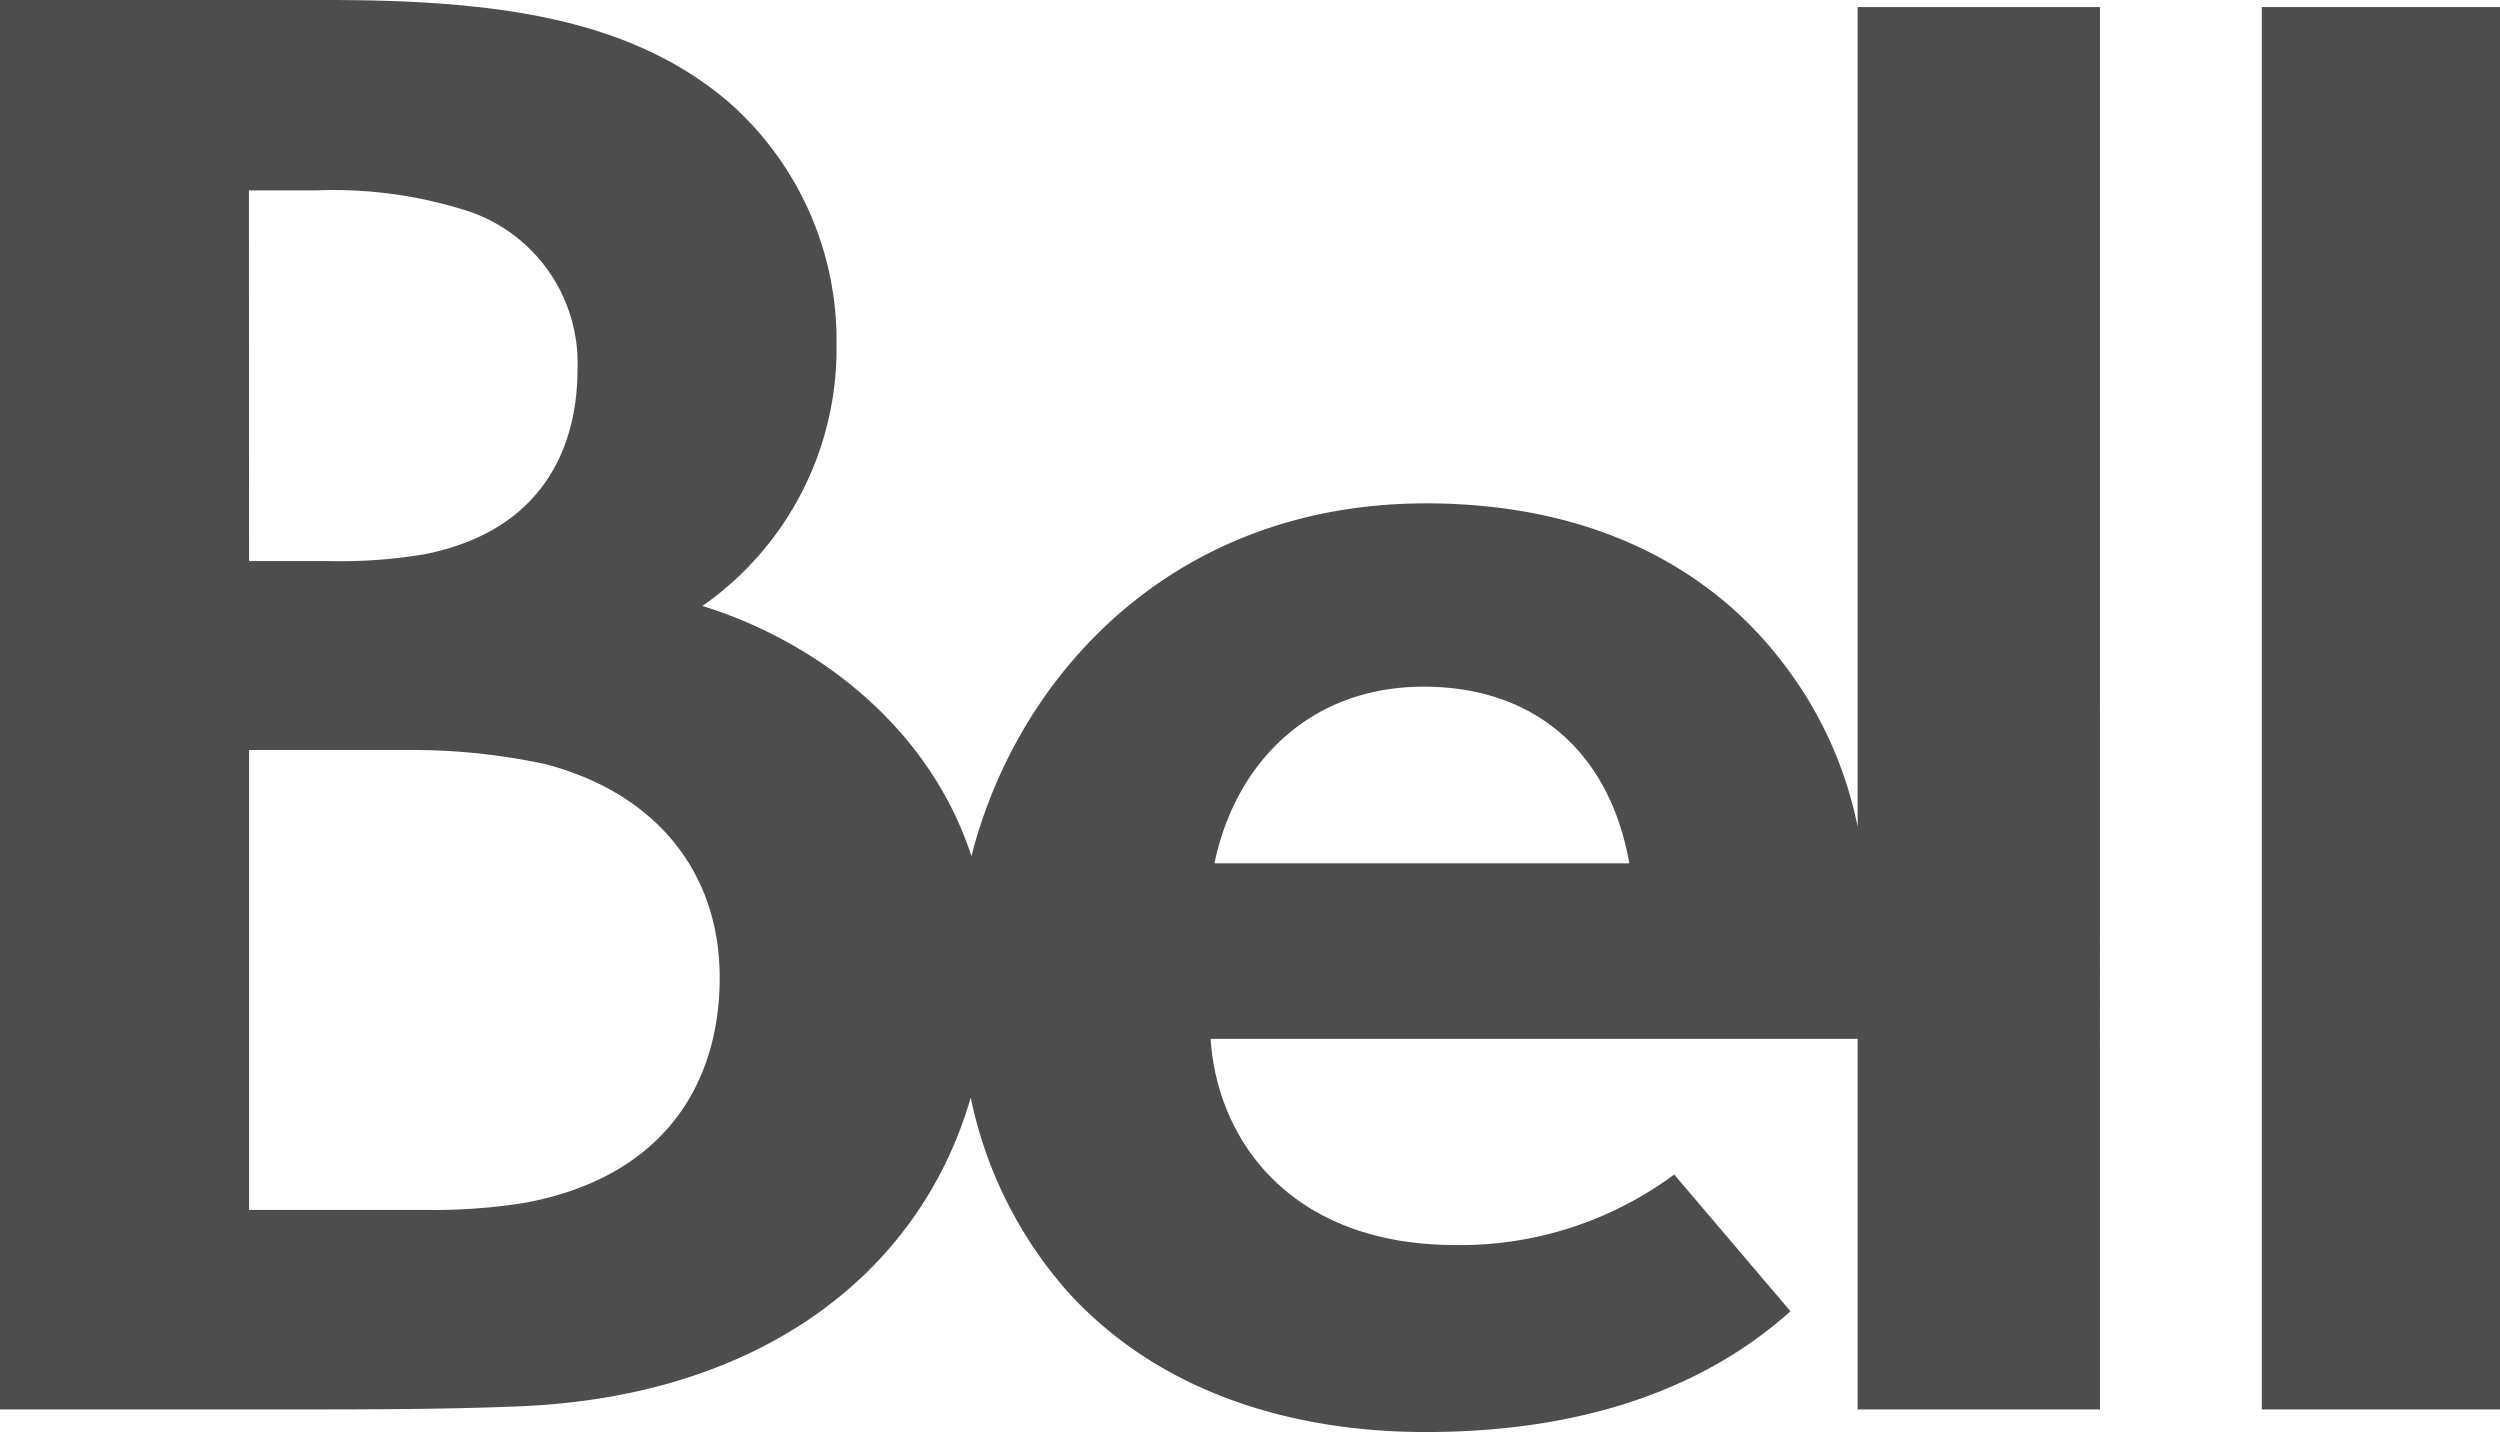
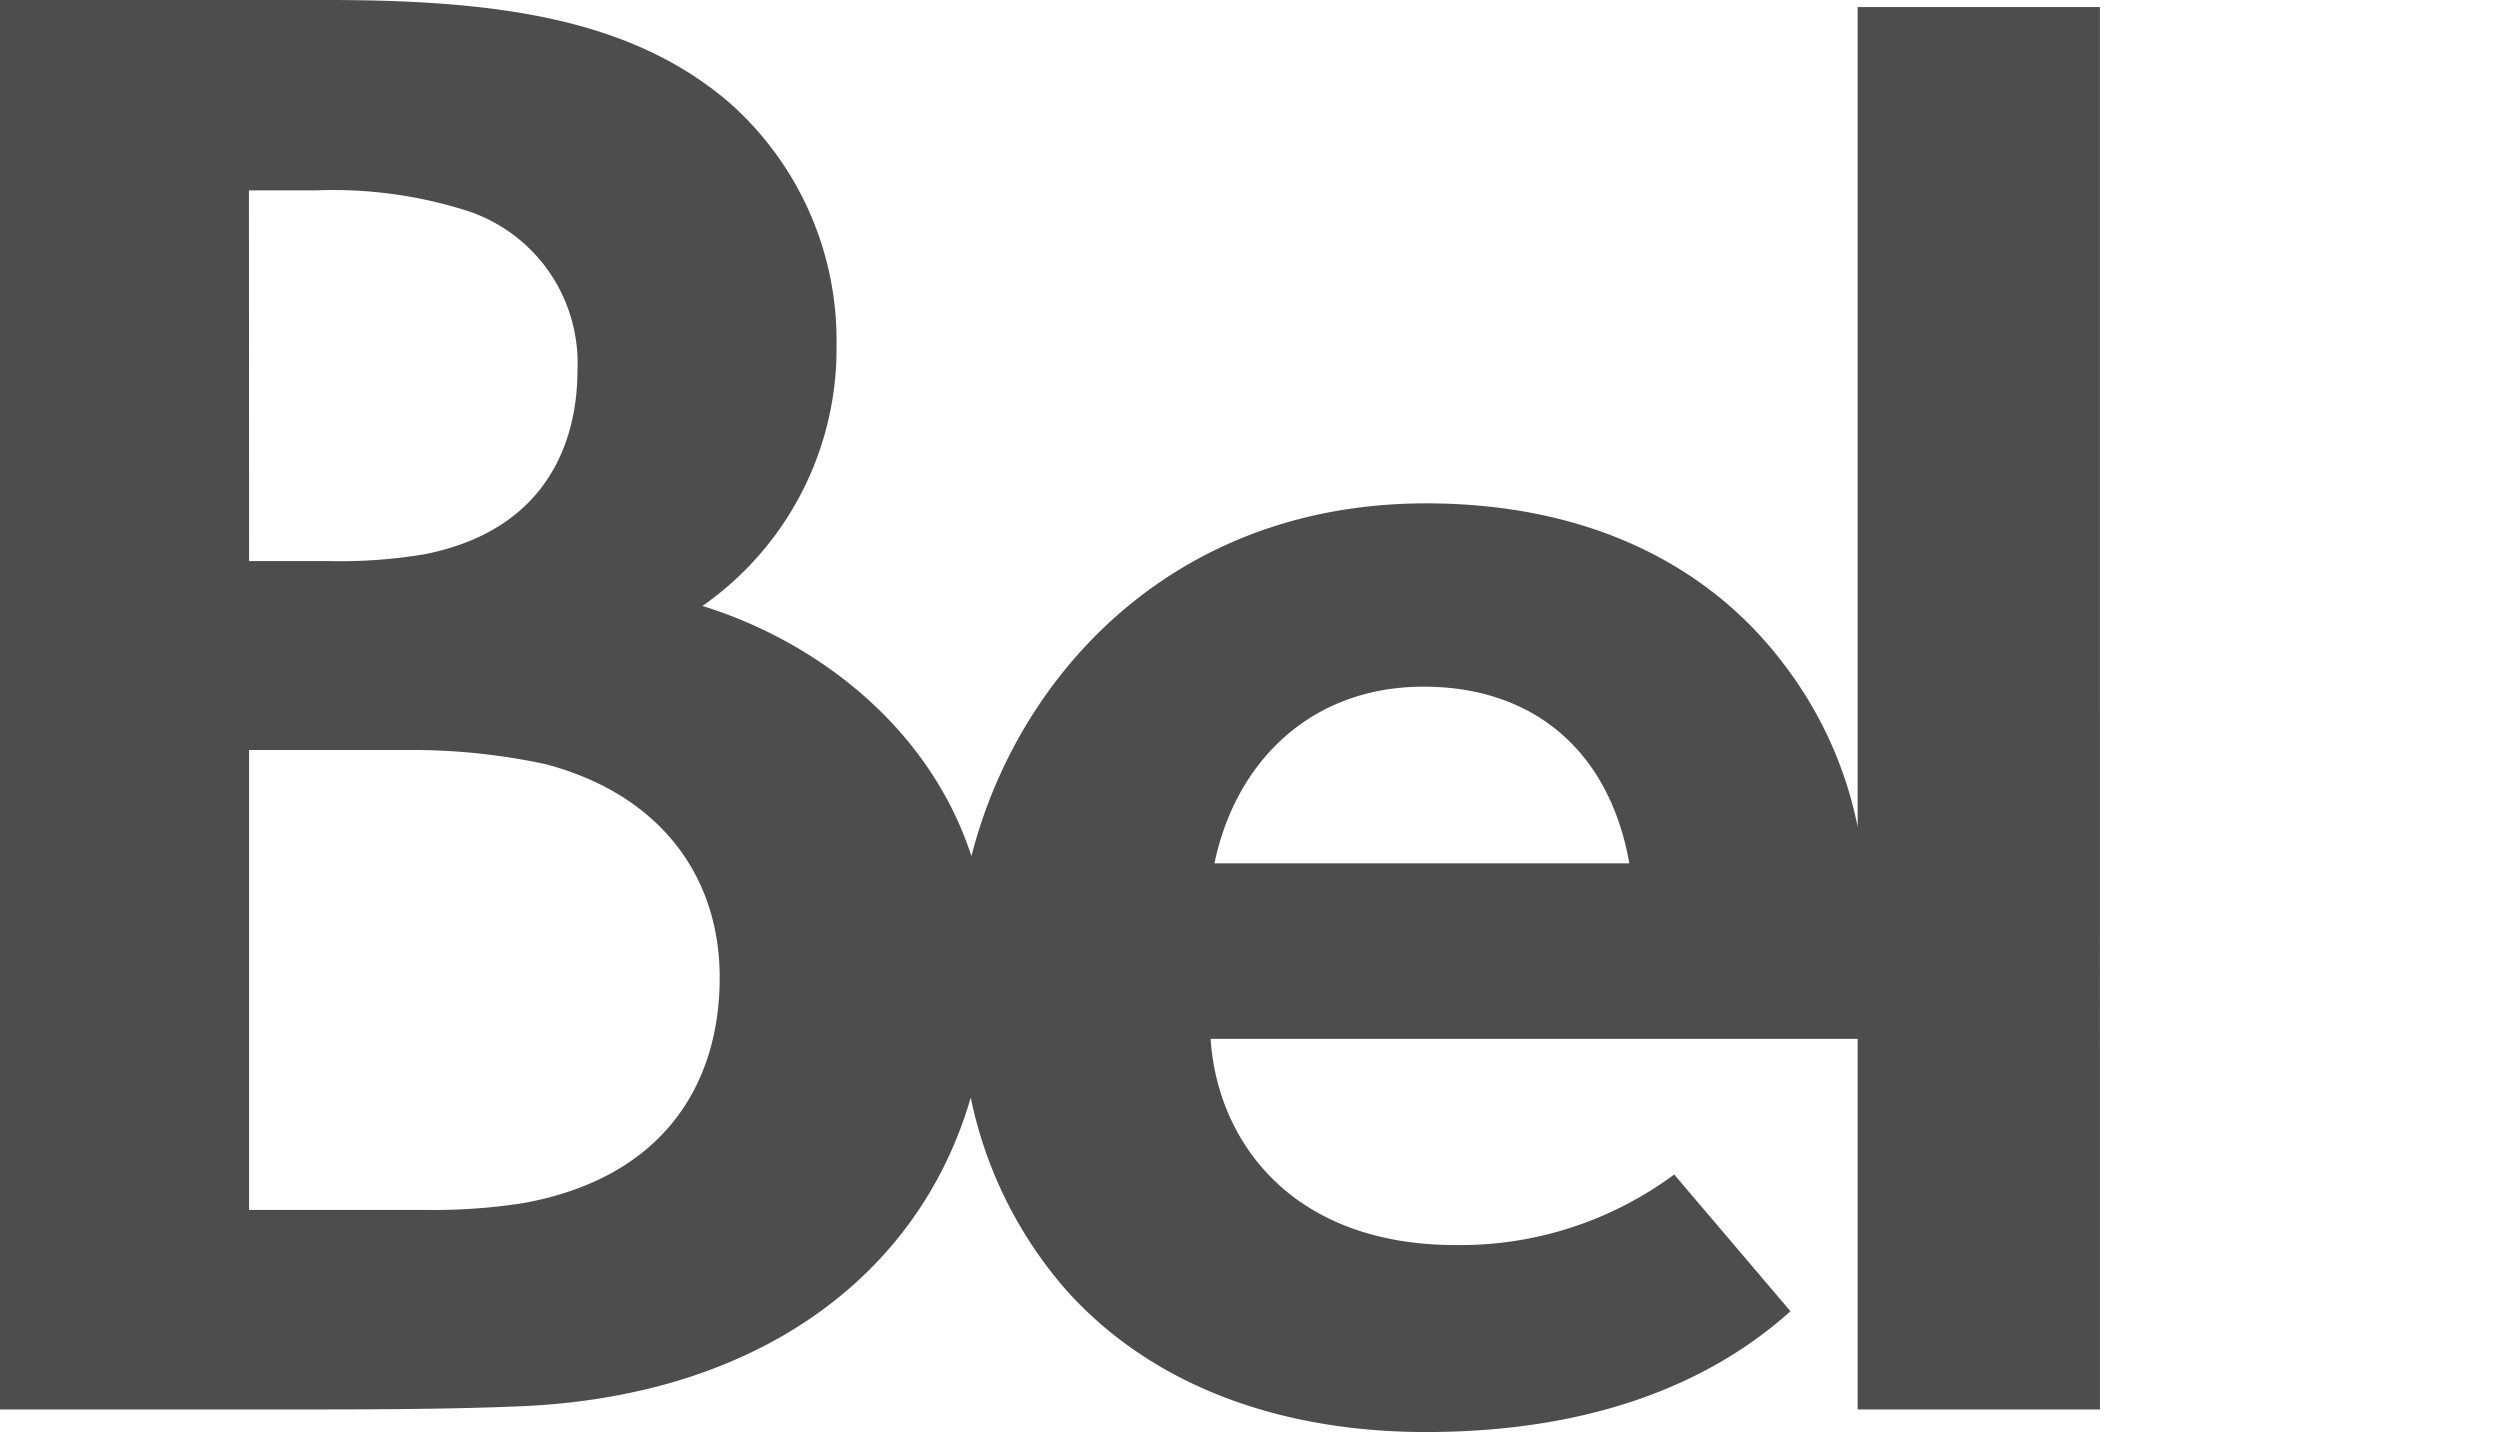
<svg xmlns="http://www.w3.org/2000/svg" viewBox="0 0 177.16 101.48">
  <defs>
    <style>.cls-1{fill:#4d4d4d;}</style>
  </defs>
  <g id="Layer_2" data-name="Layer 2">
    <g id="Layer_1-2" data-name="Layer 1">
      <path class="cls-1" d="M131.64,58.59A28,28,0,0,0,126.36,47c-5.26-6.94-13.78-11.33-25.31-11.33-17.92,0-28.94,12.17-32.21,25-2.93-9-10.77-15.15-19.06-17.73a22.23,22.23,0,0,0,9.5-18.47A22.48,22.48,0,0,0,51.61,7.21C44.57,1.22,35,0,23.13,0H0V99.88c6.55,0,13.29,0,19.86,0,5.84,0,11.55,0,16.87-.22C53.57,99,65.1,90.51,68.79,77.78a29.86,29.86,0,0,0,6.88,13.77c6.49,7.14,15.89,9.93,25.36,9.93,11.66,0,20.09-3.38,25.85-8.56l-8.24-9.69a25.47,25.47,0,0,1-15.47,5c-11.74,0-16.92-7.46-17.38-14.61h45.85V99.88h17.17V.5H131.64Zm-114-45.1h4.77A31.26,31.26,0,0,1,33.29,15a11.36,11.36,0,0,1,7.63,11.27c0,4.34-1.65,11.17-10.8,13a36.15,36.15,0,0,1-6.84.49H17.65ZM37.06,85.26a41.32,41.32,0,0,1-6.91.48H17.65V53.15H28.83a44.73,44.73,0,0,1,9.82,1C46.5,56.21,51,61.83,51,69.28,51,77,46.85,83.5,37.06,85.26Zm49-24.08c1.52-7.28,6.9-12.52,14.82-12.52s13.21,4.7,14.58,12.52Z" />
-       <rect class="cls-1" x="160.28" y="0.5" width="16.88" height="99.38" />
    </g>
  </g>
</svg>